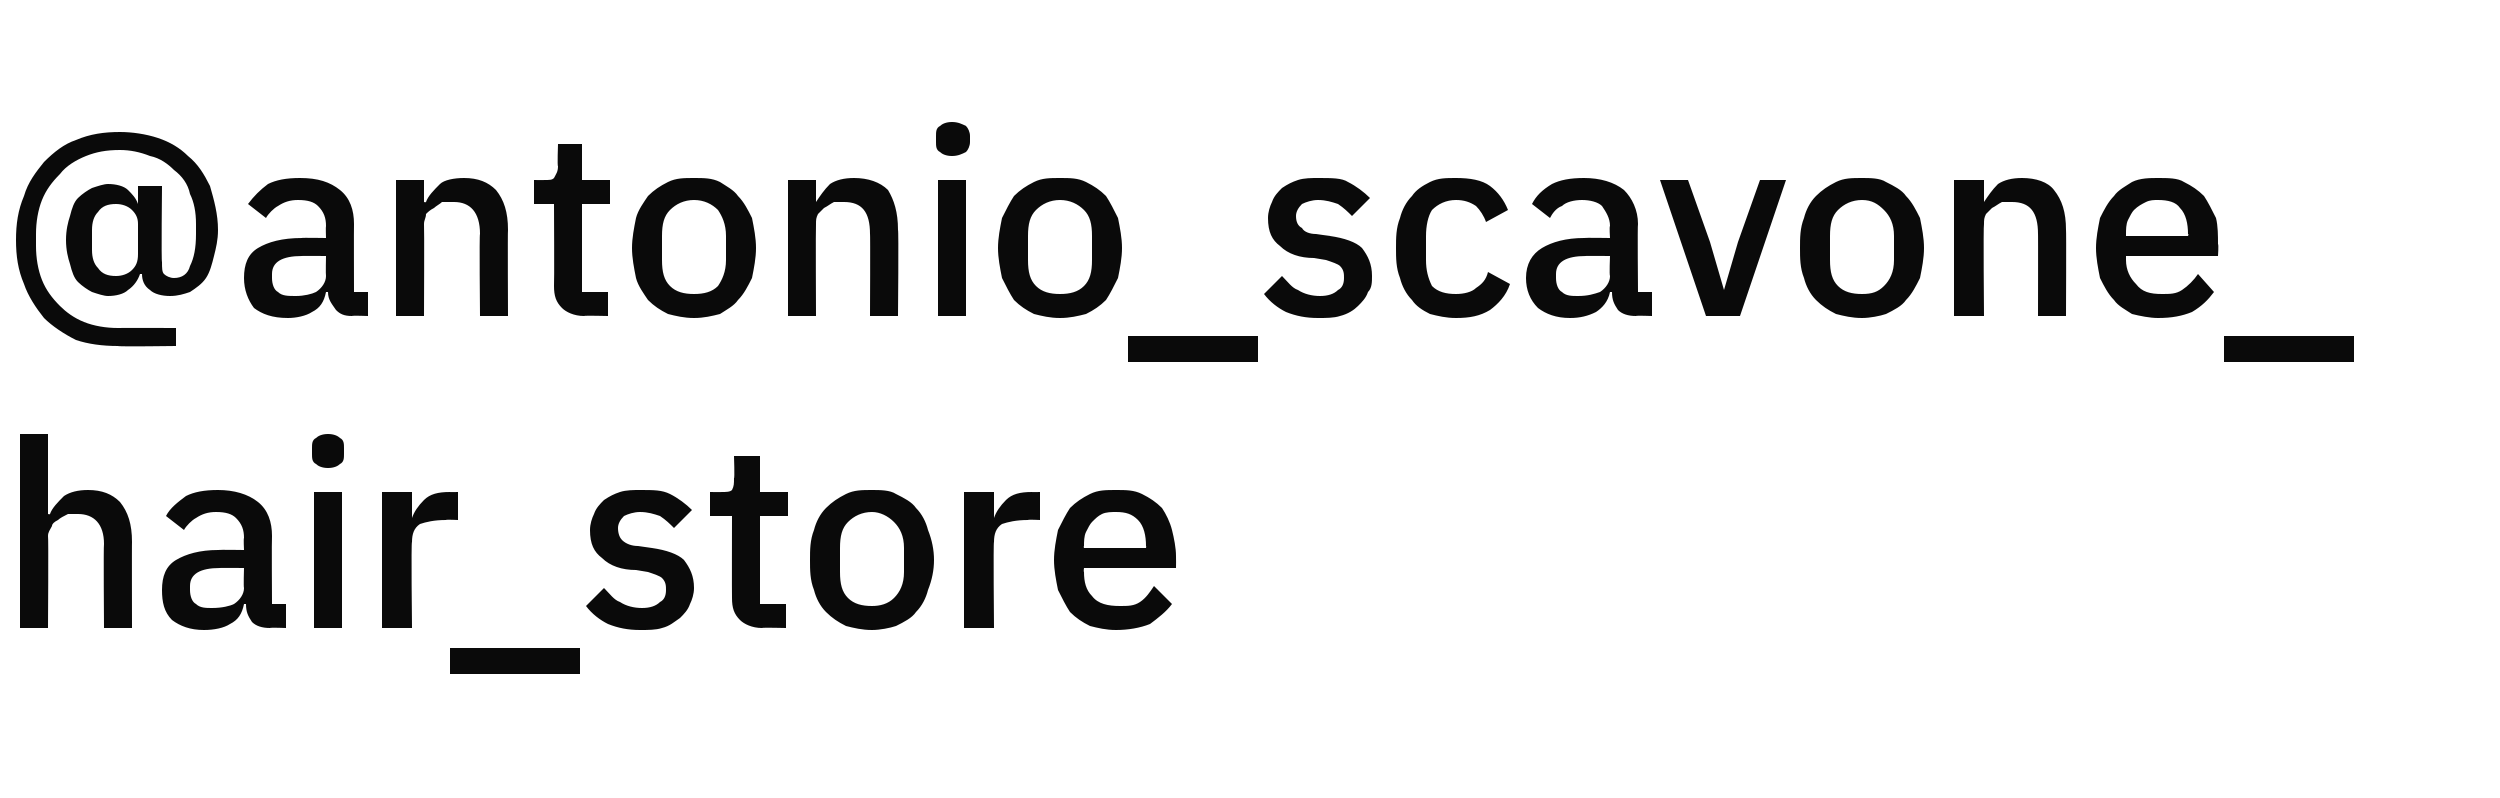
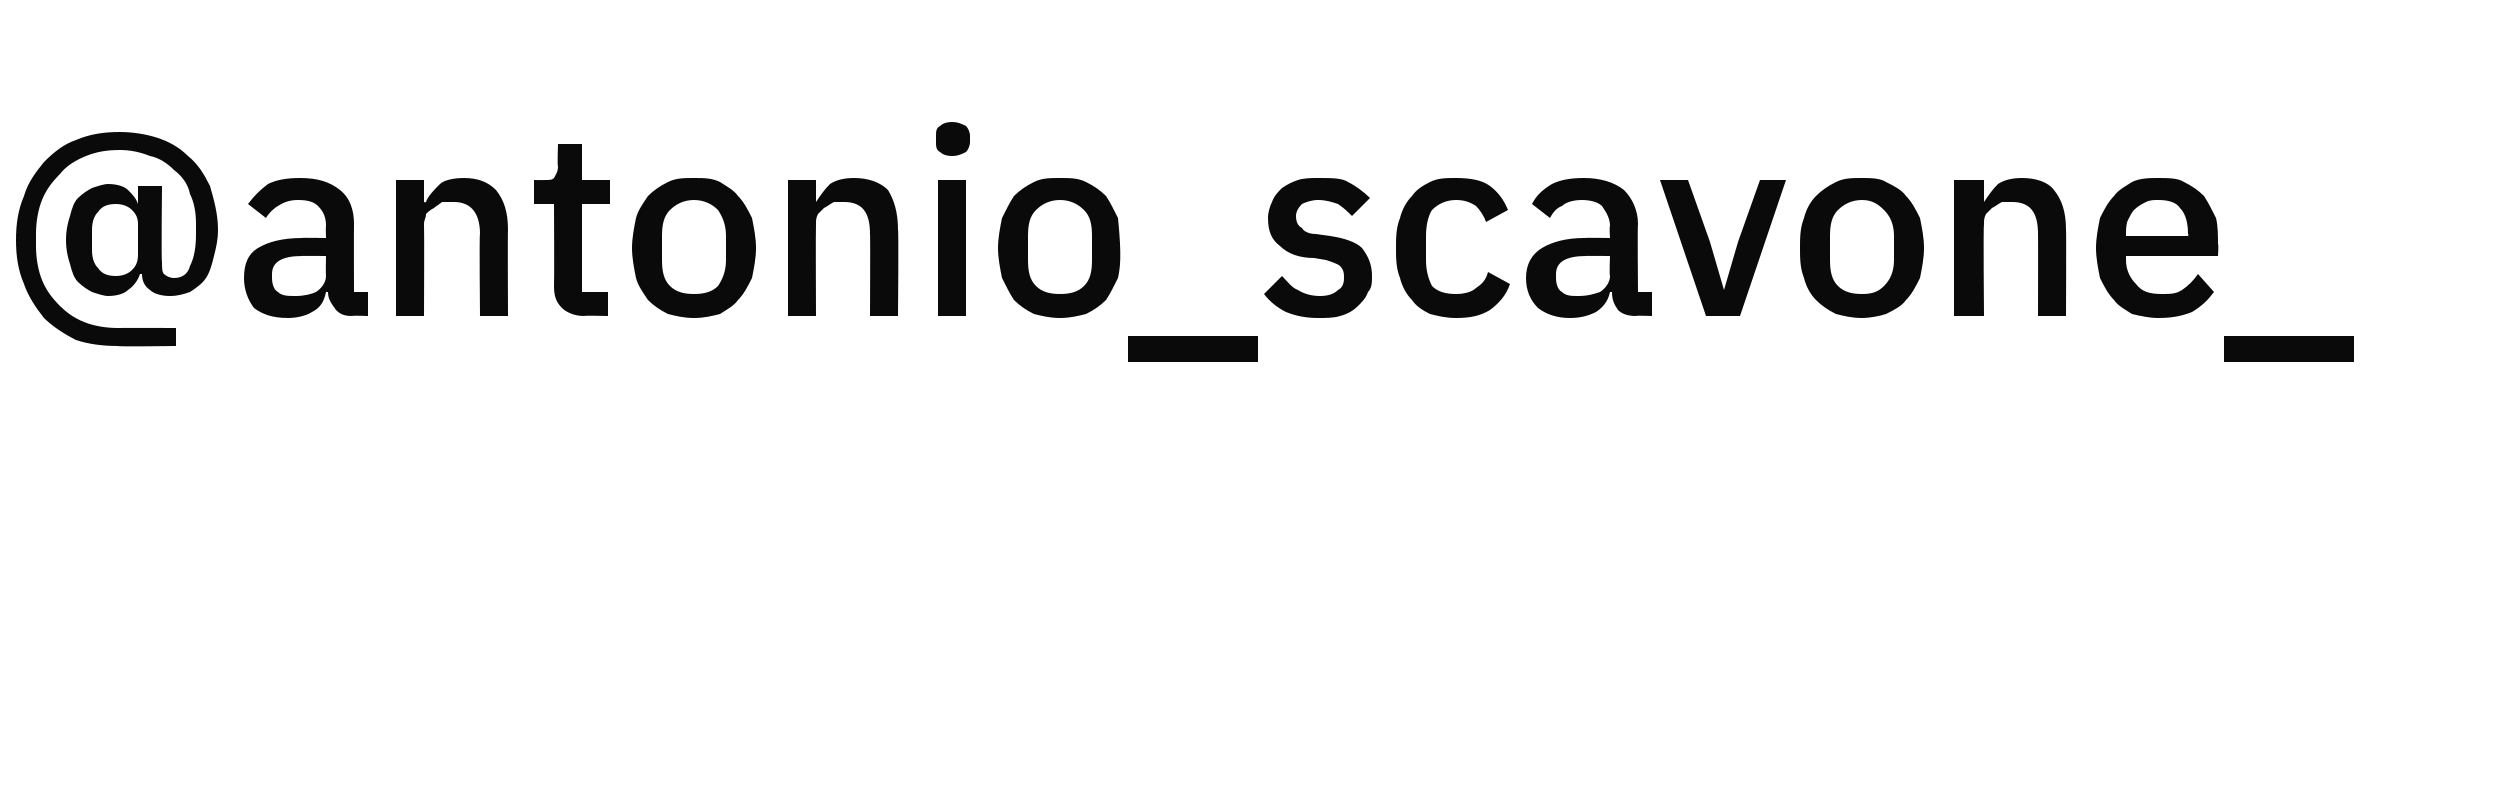
<svg xmlns="http://www.w3.org/2000/svg" version="1.1" width="125px" height="39.9px" viewBox="0 -1 125 39.9" style="top:-1px">
  <desc>@antonio_scavone_hair_store</desc>
  <defs />
  <g id="Polygon331530">
-     <path d="M 1 20.7 L 2.4 20.7 L 2.4 24.7 C 2.4 24.7 2.5 24.73 2.5 24.7 C 2.6 24.4 2.9 24.1 3.2 23.8 C 3.5 23.6 3.9 23.5 4.4 23.5 C 5.1 23.5 5.6 23.7 6 24.1 C 6.4 24.6 6.6 25.2 6.6 26.1 C 6.59 26.08 6.6 30.4 6.6 30.4 L 5.2 30.4 C 5.2 30.4 5.17 26.25 5.2 26.2 C 5.2 25.2 4.7 24.7 3.9 24.7 C 3.7 24.7 3.5 24.7 3.4 24.7 C 3.2 24.8 3 24.9 2.9 25 C 2.7 25.1 2.6 25.2 2.6 25.3 C 2.5 25.5 2.4 25.6 2.4 25.8 C 2.43 25.83 2.4 30.4 2.4 30.4 L 1 30.4 L 1 20.7 Z M 13.5 30.4 C 13.1 30.4 12.8 30.3 12.6 30.1 C 12.4 29.8 12.3 29.6 12.3 29.2 C 12.3 29.2 12.2 29.2 12.2 29.2 C 12.1 29.7 11.9 30 11.5 30.2 C 11.2 30.4 10.7 30.5 10.2 30.5 C 9.5 30.5 9 30.3 8.6 30 C 8.2 29.6 8.1 29.1 8.1 28.5 C 8.1 27.8 8.3 27.3 8.8 27 C 9.3 26.7 10 26.5 10.9 26.5 C 10.95 26.48 12.2 26.5 12.2 26.5 C 12.2 26.5 12.17 25.91 12.2 25.9 C 12.2 25.5 12.1 25.2 11.8 24.9 C 11.6 24.7 11.3 24.6 10.8 24.6 C 10.4 24.6 10.1 24.7 9.8 24.9 C 9.6 25 9.3 25.3 9.2 25.5 C 9.2 25.5 8.3 24.8 8.3 24.8 C 8.5 24.4 8.9 24.1 9.3 23.8 C 9.7 23.6 10.2 23.5 10.9 23.5 C 11.7 23.5 12.4 23.7 12.9 24.1 C 13.4 24.5 13.6 25.1 13.6 25.8 C 13.58 25.82 13.6 29.2 13.6 29.2 L 14.3 29.2 L 14.3 30.4 C 14.3 30.4 13.51 30.37 13.5 30.4 Z M 10.6 29.4 C 11.1 29.4 11.5 29.3 11.7 29.2 C 12 29 12.2 28.7 12.2 28.4 C 12.17 28.37 12.2 27.4 12.2 27.4 C 12.2 27.4 10.97 27.39 11 27.4 C 10 27.4 9.5 27.7 9.5 28.3 C 9.5 28.3 9.5 28.5 9.5 28.5 C 9.5 28.8 9.6 29.1 9.8 29.2 C 10 29.4 10.3 29.4 10.6 29.4 Z M 16.4 22.4 C 16.1 22.4 15.9 22.3 15.8 22.2 C 15.6 22.1 15.6 21.9 15.6 21.7 C 15.6 21.7 15.6 21.4 15.6 21.4 C 15.6 21.2 15.6 21 15.8 20.9 C 15.9 20.8 16.1 20.7 16.4 20.7 C 16.7 20.7 16.9 20.8 17 20.9 C 17.2 21 17.2 21.2 17.2 21.4 C 17.2 21.4 17.2 21.7 17.2 21.7 C 17.2 21.9 17.2 22.1 17 22.2 C 16.9 22.3 16.7 22.4 16.4 22.4 Z M 15.7 23.6 L 17.1 23.6 L 17.1 30.4 L 15.7 30.4 L 15.7 23.6 Z M 19.1 30.4 L 19.1 23.6 L 20.6 23.6 L 20.6 24.9 C 20.6 24.9 20.62 24.91 20.6 24.9 C 20.7 24.6 20.9 24.3 21.2 24 C 21.5 23.7 21.9 23.6 22.5 23.6 C 22.48 23.61 22.9 23.6 22.9 23.6 L 22.9 25 C 22.9 25 22.29 24.97 22.3 25 C 21.7 25 21.3 25.1 21 25.2 C 20.7 25.4 20.6 25.7 20.6 26.1 C 20.55 26.05 20.6 30.4 20.6 30.4 L 19.1 30.4 Z M 22.5 32.7 L 22.5 31.4 L 29 31.4 L 29 32.7 L 22.5 32.7 Z M 32 30.5 C 31.4 30.5 30.9 30.4 30.4 30.2 C 30 30 29.6 29.7 29.3 29.3 C 29.3 29.3 30.2 28.4 30.2 28.4 C 30.5 28.7 30.7 29 31 29.1 C 31.3 29.3 31.7 29.4 32.1 29.4 C 32.5 29.4 32.8 29.3 33 29.1 C 33.2 29 33.3 28.8 33.3 28.5 C 33.3 28.3 33.3 28.1 33.1 27.9 C 33 27.8 32.7 27.7 32.4 27.6 C 32.4 27.6 31.8 27.5 31.8 27.5 C 31.1 27.5 30.5 27.3 30.1 26.9 C 29.7 26.6 29.5 26.2 29.5 25.5 C 29.5 25.2 29.6 24.9 29.7 24.7 C 29.8 24.4 30 24.2 30.2 24 C 30.5 23.8 30.7 23.7 31 23.6 C 31.3 23.5 31.7 23.5 32 23.5 C 32.7 23.5 33.1 23.5 33.5 23.7 C 33.9 23.9 34.3 24.2 34.6 24.5 C 34.6 24.5 33.7 25.4 33.7 25.4 C 33.5 25.2 33.3 25 33 24.8 C 32.7 24.7 32.4 24.6 32 24.6 C 31.7 24.6 31.4 24.7 31.2 24.8 C 31 25 30.9 25.2 30.9 25.4 C 30.9 25.7 31 25.9 31.1 26 C 31.3 26.2 31.6 26.3 31.9 26.3 C 31.9 26.3 32.6 26.4 32.6 26.4 C 33.3 26.5 33.9 26.7 34.2 27 C 34.5 27.4 34.7 27.8 34.7 28.4 C 34.7 28.7 34.6 29 34.5 29.2 C 34.4 29.5 34.2 29.7 34 29.9 C 33.7 30.1 33.5 30.3 33.1 30.4 C 32.8 30.5 32.4 30.5 32 30.5 Z M 38.1 30.4 C 37.6 30.4 37.2 30.2 37 30 C 36.7 29.7 36.6 29.4 36.6 28.9 C 36.59 28.9 36.6 24.8 36.6 24.8 L 35.5 24.8 L 35.5 23.6 C 35.5 23.6 36.11 23.61 36.1 23.6 C 36.3 23.6 36.5 23.6 36.6 23.5 C 36.7 23.3 36.7 23.2 36.7 22.9 C 36.74 22.95 36.7 21.8 36.7 21.8 L 38 21.8 L 38 23.6 L 39.4 23.6 L 39.4 24.8 L 38 24.8 L 38 29.2 L 39.3 29.2 L 39.3 30.4 C 39.3 30.4 38.09 30.37 38.1 30.4 Z M 43.6 30.5 C 43.1 30.5 42.7 30.4 42.3 30.3 C 41.9 30.1 41.6 29.9 41.3 29.6 C 41 29.3 40.8 28.9 40.7 28.5 C 40.5 28 40.5 27.5 40.5 27 C 40.5 26.5 40.5 26 40.7 25.5 C 40.8 25.1 41 24.7 41.3 24.4 C 41.6 24.1 41.9 23.9 42.3 23.7 C 42.7 23.5 43.1 23.5 43.6 23.5 C 44 23.5 44.5 23.5 44.8 23.7 C 45.2 23.9 45.6 24.1 45.8 24.4 C 46.1 24.7 46.3 25.1 46.4 25.5 C 46.6 26 46.7 26.5 46.7 27 C 46.7 27.5 46.6 28 46.4 28.5 C 46.3 28.9 46.1 29.3 45.8 29.6 C 45.6 29.9 45.2 30.1 44.8 30.3 C 44.5 30.4 44 30.5 43.6 30.5 Z M 43.6 29.3 C 44 29.3 44.4 29.2 44.7 28.9 C 45 28.6 45.2 28.2 45.2 27.6 C 45.2 27.6 45.2 26.4 45.2 26.4 C 45.2 25.8 45 25.4 44.7 25.1 C 44.4 24.8 44 24.6 43.6 24.6 C 43.1 24.6 42.7 24.8 42.4 25.1 C 42.1 25.4 42 25.8 42 26.4 C 42 26.4 42 27.6 42 27.6 C 42 28.2 42.1 28.6 42.4 28.9 C 42.7 29.2 43.1 29.3 43.6 29.3 Z M 48.2 30.4 L 48.2 23.6 L 49.7 23.6 L 49.7 24.9 C 49.7 24.9 49.72 24.91 49.7 24.9 C 49.8 24.6 50 24.3 50.3 24 C 50.6 23.7 51 23.6 51.6 23.6 C 51.58 23.61 52 23.6 52 23.6 L 52 25 C 52 25 51.4 24.97 51.4 25 C 50.8 25 50.4 25.1 50.1 25.2 C 49.8 25.4 49.7 25.7 49.7 26.1 C 49.66 26.05 49.7 30.4 49.7 30.4 L 48.2 30.4 Z M 55.8 30.5 C 55.3 30.5 54.9 30.4 54.5 30.3 C 54.1 30.1 53.8 29.9 53.5 29.6 C 53.3 29.3 53.1 28.9 52.9 28.5 C 52.8 28 52.7 27.5 52.7 27 C 52.7 26.5 52.8 26 52.9 25.5 C 53.1 25.1 53.3 24.7 53.5 24.4 C 53.8 24.1 54.1 23.9 54.5 23.7 C 54.9 23.5 55.3 23.5 55.8 23.5 C 56.3 23.5 56.7 23.5 57.1 23.7 C 57.5 23.9 57.8 24.1 58.1 24.4 C 58.3 24.7 58.5 25.1 58.6 25.5 C 58.7 25.9 58.8 26.4 58.8 26.8 C 58.81 26.82 58.8 27.4 58.8 27.4 L 54.2 27.4 C 54.2 27.4 54.17 27.57 54.2 27.6 C 54.2 28.1 54.3 28.5 54.6 28.8 C 54.9 29.2 55.4 29.3 56 29.3 C 56.4 29.3 56.7 29.3 57 29.1 C 57.3 28.9 57.5 28.6 57.7 28.3 C 57.7 28.3 58.6 29.2 58.6 29.2 C 58.3 29.6 57.9 29.9 57.5 30.2 C 57 30.4 56.4 30.5 55.8 30.5 Z M 55.8 24.6 C 55.6 24.6 55.3 24.6 55.1 24.7 C 54.9 24.8 54.8 24.9 54.6 25.1 C 54.5 25.2 54.4 25.4 54.3 25.6 C 54.2 25.8 54.2 26.1 54.2 26.3 C 54.17 26.33 54.2 26.4 54.2 26.4 L 57.3 26.4 C 57.3 26.4 57.32 26.29 57.3 26.3 C 57.3 25.8 57.2 25.3 56.9 25 C 56.6 24.7 56.3 24.6 55.8 24.6 Z " stroke="none" fill="#0a0a0a" />
-   </g>
+     </g>
  <g id="Polygon331529">
-     <path d="M 8.8 16.3 C 8.8 16.3 5.89 16.34 5.9 16.3 C 5.1 16.3 4.4 16.2 3.8 16 C 3.2 15.7 2.6 15.3 2.2 14.9 C 1.8 14.4 1.4 13.8 1.2 13.2 C 0.9 12.5 0.8 11.8 0.8 11 C 0.8 10.2 0.9 9.5 1.2 8.8 C 1.4 8.1 1.8 7.6 2.2 7.1 C 2.7 6.6 3.2 6.2 3.8 6 C 4.5 5.7 5.2 5.6 6 5.6 C 6.6 5.6 7.3 5.7 7.9 5.9 C 8.5 6.1 9 6.4 9.4 6.8 C 9.9 7.2 10.2 7.7 10.5 8.3 C 10.7 9 10.9 9.7 10.9 10.5 C 10.9 11 10.8 11.4 10.7 11.8 C 10.6 12.2 10.5 12.6 10.3 12.9 C 10.1 13.2 9.8 13.4 9.5 13.6 C 9.2 13.7 8.9 13.8 8.5 13.8 C 8.1 13.8 7.7 13.7 7.5 13.5 C 7.2 13.3 7.1 13 7.1 12.7 C 7.1 12.7 7 12.7 7 12.7 C 6.9 13 6.7 13.3 6.4 13.5 C 6.2 13.7 5.8 13.8 5.4 13.8 C 5.2 13.8 4.9 13.7 4.6 13.6 C 4.4 13.5 4.1 13.3 3.9 13.1 C 3.7 12.9 3.6 12.6 3.5 12.2 C 3.4 11.9 3.3 11.5 3.3 11 C 3.3 10.5 3.4 10.1 3.5 9.8 C 3.6 9.4 3.7 9.1 3.9 8.9 C 4.1 8.7 4.4 8.5 4.6 8.4 C 4.9 8.3 5.2 8.2 5.4 8.2 C 5.8 8.2 6.2 8.3 6.4 8.5 C 6.6 8.7 6.8 8.9 6.9 9.2 C 6.86 9.22 6.9 9.2 6.9 9.2 L 6.9 8.3 L 8.1 8.3 C 8.1 8.3 8.06 12.1 8.1 12.1 C 8.1 12.4 8.1 12.6 8.2 12.7 C 8.3 12.8 8.5 12.9 8.7 12.9 C 9.1 12.9 9.4 12.7 9.5 12.3 C 9.7 11.9 9.8 11.4 9.8 10.7 C 9.8 10.7 9.8 10.2 9.8 10.2 C 9.8 9.6 9.7 9.1 9.5 8.7 C 9.4 8.2 9.1 7.8 8.7 7.5 C 8.4 7.2 8 6.9 7.5 6.8 C 7 6.6 6.5 6.5 6 6.5 C 5.3 6.5 4.8 6.6 4.3 6.8 C 3.8 7 3.3 7.3 3 7.7 C 2.6 8.1 2.3 8.5 2.1 9 C 1.9 9.5 1.8 10.1 1.8 10.7 C 1.8 10.7 1.8 11.3 1.8 11.3 C 1.8 11.9 1.9 12.5 2.1 13 C 2.3 13.5 2.6 13.9 3 14.3 C 3.3 14.6 3.7 14.9 4.2 15.1 C 4.7 15.3 5.3 15.4 5.9 15.4 C 5.9 15.39 8.8 15.4 8.8 15.4 L 8.8 16.3 Z M 5.8 12.8 C 6.1 12.8 6.4 12.7 6.6 12.5 C 6.8 12.3 6.9 12.1 6.9 11.7 C 6.9 11.7 6.9 10.2 6.9 10.2 C 6.9 9.9 6.8 9.7 6.6 9.5 C 6.4 9.3 6.1 9.2 5.8 9.2 C 5.4 9.2 5.1 9.3 4.9 9.6 C 4.7 9.8 4.6 10.1 4.6 10.5 C 4.6 10.5 4.6 11.5 4.6 11.5 C 4.6 11.9 4.7 12.2 4.9 12.4 C 5.1 12.7 5.4 12.8 5.8 12.8 Z M 17.6 14.8 C 17.2 14.8 17 14.7 16.8 14.5 C 16.6 14.2 16.4 14 16.4 13.6 C 16.4 13.6 16.3 13.6 16.3 13.6 C 16.2 14.1 16 14.4 15.6 14.6 C 15.3 14.8 14.8 14.9 14.4 14.9 C 13.6 14.9 13.1 14.7 12.7 14.4 C 12.4 14 12.2 13.5 12.2 12.9 C 12.2 12.2 12.4 11.7 12.9 11.4 C 13.4 11.1 14.1 10.9 15.1 10.9 C 15.05 10.88 16.3 10.9 16.3 10.9 C 16.3 10.9 16.28 10.31 16.3 10.3 C 16.3 9.9 16.2 9.6 15.9 9.3 C 15.7 9.1 15.4 9 14.9 9 C 14.5 9 14.2 9.1 13.9 9.3 C 13.7 9.4 13.4 9.7 13.3 9.9 C 13.3 9.9 12.4 9.2 12.4 9.2 C 12.7 8.8 13 8.5 13.4 8.2 C 13.8 8 14.3 7.9 15 7.9 C 15.9 7.9 16.5 8.1 17 8.5 C 17.5 8.9 17.7 9.5 17.7 10.2 C 17.69 10.22 17.7 13.6 17.7 13.6 L 18.4 13.6 L 18.4 14.8 C 18.4 14.8 17.61 14.77 17.6 14.8 Z M 14.8 13.8 C 15.2 13.8 15.6 13.7 15.8 13.6 C 16.1 13.4 16.3 13.1 16.3 12.8 C 16.28 12.77 16.3 11.8 16.3 11.8 C 16.3 11.8 15.08 11.79 15.1 11.8 C 14.1 11.8 13.6 12.1 13.6 12.7 C 13.6 12.7 13.6 12.9 13.6 12.9 C 13.6 13.2 13.7 13.5 13.9 13.6 C 14.1 13.8 14.4 13.8 14.8 13.8 Z M 19.8 14.8 L 19.8 8 L 21.2 8 L 21.2 9.1 C 21.2 9.1 21.28 9.13 21.3 9.1 C 21.4 8.8 21.7 8.5 22 8.2 C 22.2 8 22.7 7.9 23.2 7.9 C 23.9 7.9 24.4 8.1 24.8 8.5 C 25.2 9 25.4 9.6 25.4 10.5 C 25.38 10.48 25.4 14.8 25.4 14.8 L 24 14.8 C 24 14.8 23.96 10.66 24 10.7 C 24 9.6 23.5 9.1 22.7 9.1 C 22.5 9.1 22.3 9.1 22.1 9.1 C 22 9.2 21.8 9.3 21.7 9.4 C 21.5 9.5 21.4 9.6 21.3 9.7 C 21.3 9.9 21.2 10 21.2 10.2 C 21.22 10.25 21.2 14.8 21.2 14.8 L 19.8 14.8 Z M 29.2 14.8 C 28.7 14.8 28.3 14.6 28.1 14.4 C 27.8 14.1 27.7 13.8 27.7 13.3 C 27.72 13.3 27.7 9.2 27.7 9.2 L 26.7 9.2 L 26.7 8 C 26.7 8 27.23 8.01 27.2 8 C 27.5 8 27.6 8 27.7 7.9 C 27.8 7.7 27.9 7.6 27.9 7.3 C 27.86 7.35 27.9 6.2 27.9 6.2 L 29.1 6.2 L 29.1 8 L 30.5 8 L 30.5 9.2 L 29.1 9.2 L 29.1 13.6 L 30.4 13.6 L 30.4 14.8 C 30.4 14.8 29.21 14.77 29.2 14.8 Z M 34.7 14.9 C 34.2 14.9 33.8 14.8 33.4 14.7 C 33 14.5 32.7 14.3 32.4 14 C 32.2 13.7 31.9 13.3 31.8 12.9 C 31.7 12.4 31.6 11.9 31.6 11.4 C 31.6 10.9 31.7 10.4 31.8 9.9 C 31.9 9.5 32.2 9.1 32.4 8.8 C 32.7 8.5 33 8.3 33.4 8.1 C 33.8 7.9 34.2 7.9 34.7 7.9 C 35.2 7.9 35.6 7.9 36 8.1 C 36.3 8.3 36.7 8.5 36.9 8.8 C 37.2 9.1 37.4 9.5 37.6 9.9 C 37.7 10.4 37.8 10.9 37.8 11.4 C 37.8 11.9 37.7 12.4 37.6 12.9 C 37.4 13.3 37.2 13.7 36.9 14 C 36.7 14.3 36.3 14.5 36 14.7 C 35.6 14.8 35.2 14.9 34.7 14.9 Z M 34.7 13.7 C 35.2 13.7 35.6 13.6 35.9 13.3 C 36.1 13 36.3 12.6 36.3 12 C 36.3 12 36.3 10.8 36.3 10.8 C 36.3 10.2 36.1 9.8 35.9 9.5 C 35.6 9.2 35.2 9 34.7 9 C 34.2 9 33.8 9.2 33.5 9.5 C 33.2 9.8 33.1 10.2 33.1 10.8 C 33.1 10.8 33.1 12 33.1 12 C 33.1 12.6 33.2 13 33.5 13.3 C 33.8 13.6 34.2 13.7 34.7 13.7 Z M 39.4 14.8 L 39.4 8 L 40.8 8 L 40.8 9.1 C 40.8 9.1 40.85 9.13 40.8 9.1 C 41 8.8 41.2 8.5 41.5 8.2 C 41.8 8 42.2 7.9 42.7 7.9 C 43.4 7.9 44 8.1 44.4 8.5 C 44.7 9 44.9 9.6 44.9 10.5 C 44.94 10.48 44.9 14.8 44.9 14.8 L 43.5 14.8 C 43.5 14.8 43.52 10.66 43.5 10.7 C 43.5 9.6 43.1 9.1 42.2 9.1 C 42.1 9.1 41.9 9.1 41.7 9.1 C 41.5 9.2 41.4 9.3 41.2 9.4 C 41.1 9.5 41 9.6 40.9 9.7 C 40.8 9.9 40.8 10 40.8 10.2 C 40.78 10.25 40.8 14.8 40.8 14.8 L 39.4 14.8 Z M 47.6 6.8 C 47.3 6.8 47.1 6.7 47 6.6 C 46.8 6.5 46.8 6.3 46.8 6.1 C 46.8 6.1 46.8 5.8 46.8 5.8 C 46.8 5.6 46.8 5.4 47 5.3 C 47.1 5.2 47.3 5.1 47.6 5.1 C 47.9 5.1 48.1 5.2 48.3 5.3 C 48.4 5.4 48.5 5.6 48.5 5.8 C 48.5 5.8 48.5 6.1 48.5 6.1 C 48.5 6.3 48.4 6.5 48.3 6.6 C 48.1 6.7 47.9 6.8 47.6 6.8 Z M 46.9 8 L 48.3 8 L 48.3 14.8 L 46.9 14.8 L 46.9 8 Z M 53 14.9 C 52.5 14.9 52.1 14.8 51.7 14.7 C 51.3 14.5 51 14.3 50.7 14 C 50.5 13.7 50.3 13.3 50.1 12.9 C 50 12.4 49.9 11.9 49.9 11.4 C 49.9 10.9 50 10.4 50.1 9.9 C 50.3 9.5 50.5 9.1 50.7 8.8 C 51 8.5 51.3 8.3 51.7 8.1 C 52.1 7.9 52.5 7.9 53 7.9 C 53.5 7.9 53.9 7.9 54.3 8.1 C 54.7 8.3 55 8.5 55.3 8.8 C 55.5 9.1 55.7 9.5 55.9 9.9 C 56 10.4 56.1 10.9 56.1 11.4 C 56.1 11.9 56 12.4 55.9 12.9 C 55.7 13.3 55.5 13.7 55.3 14 C 55 14.3 54.7 14.5 54.3 14.7 C 53.9 14.8 53.5 14.9 53 14.9 Z M 53 13.7 C 53.5 13.7 53.9 13.6 54.2 13.3 C 54.5 13 54.6 12.6 54.6 12 C 54.6 12 54.6 10.8 54.6 10.8 C 54.6 10.2 54.5 9.8 54.2 9.5 C 53.9 9.2 53.5 9 53 9 C 52.5 9 52.1 9.2 51.8 9.5 C 51.5 9.8 51.4 10.2 51.4 10.8 C 51.4 10.8 51.4 12 51.4 12 C 51.4 12.6 51.5 13 51.8 13.3 C 52.1 13.6 52.5 13.7 53 13.7 Z M 56.4 17.1 L 56.4 15.8 L 62.9 15.8 L 62.9 17.1 L 56.4 17.1 Z M 65.9 14.9 C 65.3 14.9 64.8 14.8 64.3 14.6 C 63.9 14.4 63.5 14.1 63.2 13.7 C 63.2 13.7 64.1 12.8 64.1 12.8 C 64.4 13.1 64.6 13.4 64.9 13.5 C 65.2 13.7 65.6 13.8 66 13.8 C 66.4 13.8 66.7 13.7 66.9 13.5 C 67.1 13.4 67.2 13.2 67.2 12.9 C 67.2 12.7 67.2 12.5 67 12.3 C 66.9 12.2 66.6 12.1 66.3 12 C 66.3 12 65.7 11.9 65.7 11.9 C 65 11.9 64.4 11.7 64 11.3 C 63.6 11 63.4 10.6 63.4 9.9 C 63.4 9.6 63.5 9.3 63.6 9.1 C 63.7 8.8 63.9 8.6 64.1 8.4 C 64.4 8.2 64.6 8.1 64.9 8 C 65.2 7.9 65.6 7.9 65.9 7.9 C 66.6 7.9 67.1 7.9 67.4 8.1 C 67.8 8.3 68.2 8.6 68.5 8.9 C 68.5 8.9 67.6 9.8 67.6 9.8 C 67.4 9.6 67.2 9.4 66.9 9.2 C 66.6 9.1 66.3 9 65.9 9 C 65.6 9 65.3 9.1 65.1 9.2 C 64.9 9.4 64.8 9.6 64.8 9.8 C 64.8 10.1 64.9 10.3 65.1 10.4 C 65.2 10.6 65.5 10.7 65.8 10.7 C 65.8 10.7 66.5 10.8 66.5 10.8 C 67.2 10.9 67.8 11.1 68.1 11.4 C 68.4 11.8 68.6 12.2 68.6 12.8 C 68.6 13.1 68.6 13.4 68.4 13.6 C 68.3 13.9 68.1 14.1 67.9 14.3 C 67.7 14.5 67.4 14.7 67 14.8 C 66.7 14.9 66.3 14.9 65.9 14.9 Z M 72.8 14.9 C 72.3 14.9 71.9 14.8 71.5 14.7 C 71.1 14.5 70.8 14.3 70.6 14 C 70.3 13.7 70.1 13.3 70 12.9 C 69.8 12.4 69.8 11.9 69.8 11.4 C 69.8 10.9 69.8 10.4 70 9.9 C 70.1 9.5 70.3 9.1 70.6 8.8 C 70.8 8.5 71.1 8.3 71.5 8.1 C 71.9 7.9 72.3 7.9 72.8 7.9 C 73.5 7.9 74.1 8 74.5 8.3 C 74.9 8.6 75.2 9 75.4 9.5 C 75.4 9.5 74.3 10.1 74.3 10.1 C 74.2 9.8 74 9.5 73.8 9.3 C 73.5 9.1 73.2 9 72.8 9 C 72.3 9 71.9 9.2 71.6 9.5 C 71.4 9.8 71.3 10.3 71.3 10.8 C 71.3 10.8 71.3 12 71.3 12 C 71.3 12.5 71.4 12.9 71.6 13.3 C 71.9 13.6 72.3 13.7 72.8 13.7 C 73.2 13.7 73.6 13.6 73.8 13.4 C 74.1 13.2 74.3 13 74.4 12.6 C 74.4 12.6 75.5 13.2 75.5 13.2 C 75.3 13.8 74.9 14.2 74.5 14.5 C 74 14.8 73.5 14.9 72.8 14.9 Z M 81.8 14.8 C 81.4 14.8 81.1 14.7 80.9 14.5 C 80.7 14.2 80.6 14 80.6 13.6 C 80.6 13.6 80.5 13.6 80.5 13.6 C 80.4 14.1 80.1 14.4 79.8 14.6 C 79.4 14.8 79 14.9 78.5 14.9 C 77.8 14.9 77.3 14.7 76.9 14.4 C 76.5 14 76.3 13.5 76.3 12.9 C 76.3 12.2 76.6 11.7 77.1 11.4 C 77.6 11.1 78.3 10.9 79.2 10.9 C 79.23 10.88 80.5 10.9 80.5 10.9 C 80.5 10.9 80.46 10.31 80.5 10.3 C 80.5 9.9 80.3 9.6 80.1 9.3 C 79.9 9.1 79.5 9 79.1 9 C 78.7 9 78.3 9.1 78.1 9.3 C 77.8 9.4 77.6 9.7 77.5 9.9 C 77.5 9.9 76.6 9.2 76.6 9.2 C 76.8 8.8 77.1 8.5 77.6 8.2 C 78 8 78.5 7.9 79.2 7.9 C 80 7.9 80.7 8.1 81.2 8.5 C 81.6 8.9 81.9 9.5 81.9 10.2 C 81.87 10.22 81.9 13.6 81.9 13.6 L 82.6 13.6 L 82.6 14.8 C 82.6 14.8 81.8 14.77 81.8 14.8 Z M 78.9 13.8 C 79.4 13.8 79.7 13.7 80 13.6 C 80.3 13.4 80.5 13.1 80.5 12.8 C 80.46 12.77 80.5 11.8 80.5 11.8 C 80.5 11.8 79.26 11.79 79.3 11.8 C 78.3 11.8 77.8 12.1 77.8 12.7 C 77.8 12.7 77.8 12.9 77.8 12.9 C 77.8 13.2 77.9 13.5 78.1 13.6 C 78.3 13.8 78.6 13.8 78.9 13.8 Z M 85.3 14.8 L 83 8 L 84.4 8 L 85.5 11.1 L 86.2 13.5 L 86.2 13.5 L 86.9 11.1 L 88 8 L 89.3 8 L 87 14.8 L 85.3 14.8 Z M 93.1 14.9 C 92.6 14.9 92.2 14.8 91.8 14.7 C 91.4 14.5 91.1 14.3 90.8 14 C 90.5 13.7 90.3 13.3 90.2 12.9 C 90 12.4 90 11.9 90 11.4 C 90 10.9 90 10.4 90.2 9.9 C 90.3 9.5 90.5 9.1 90.8 8.8 C 91.1 8.5 91.4 8.3 91.8 8.1 C 92.2 7.9 92.6 7.9 93.1 7.9 C 93.5 7.9 94 7.9 94.3 8.1 C 94.7 8.3 95.1 8.5 95.3 8.8 C 95.6 9.1 95.8 9.5 96 9.9 C 96.1 10.4 96.2 10.9 96.2 11.4 C 96.2 11.9 96.1 12.4 96 12.9 C 95.8 13.3 95.6 13.7 95.3 14 C 95.1 14.3 94.7 14.5 94.3 14.7 C 94 14.8 93.5 14.9 93.1 14.9 Z M 93.1 13.7 C 93.6 13.7 93.9 13.6 94.2 13.3 C 94.5 13 94.7 12.6 94.7 12 C 94.7 12 94.7 10.8 94.7 10.8 C 94.7 10.2 94.5 9.8 94.2 9.5 C 93.9 9.2 93.6 9 93.1 9 C 92.6 9 92.2 9.2 91.9 9.5 C 91.6 9.8 91.5 10.2 91.5 10.8 C 91.5 10.8 91.5 12 91.5 12 C 91.5 12.6 91.6 13 91.9 13.3 C 92.2 13.6 92.6 13.7 93.1 13.7 Z M 97.7 14.8 L 97.7 8 L 99.2 8 L 99.2 9.1 C 99.2 9.1 99.23 9.13 99.2 9.1 C 99.4 8.8 99.6 8.5 99.9 8.2 C 100.2 8 100.6 7.9 101.1 7.9 C 101.8 7.9 102.4 8.1 102.7 8.5 C 103.1 9 103.3 9.6 103.3 10.5 C 103.32 10.48 103.3 14.8 103.3 14.8 L 101.9 14.8 C 101.9 14.8 101.91 10.66 101.9 10.7 C 101.9 9.6 101.5 9.1 100.6 9.1 C 100.5 9.1 100.3 9.1 100.1 9.1 C 99.9 9.2 99.8 9.3 99.6 9.4 C 99.5 9.5 99.4 9.6 99.3 9.7 C 99.2 9.9 99.2 10 99.2 10.2 C 99.16 10.25 99.2 14.8 99.2 14.8 L 97.7 14.8 Z M 107.9 14.9 C 107.5 14.9 107 14.8 106.6 14.7 C 106.3 14.5 105.9 14.3 105.7 14 C 105.4 13.7 105.2 13.3 105 12.9 C 104.9 12.4 104.8 11.9 104.8 11.4 C 104.8 10.9 104.9 10.4 105 9.9 C 105.2 9.5 105.4 9.1 105.7 8.8 C 105.9 8.5 106.3 8.3 106.6 8.1 C 107 7.9 107.5 7.9 107.9 7.9 C 108.4 7.9 108.9 7.9 109.2 8.1 C 109.6 8.3 109.9 8.5 110.2 8.8 C 110.4 9.1 110.6 9.5 110.8 9.9 C 110.9 10.3 110.9 10.8 110.9 11.2 C 110.94 11.22 110.9 11.8 110.9 11.8 L 106.3 11.8 C 106.3 11.8 106.3 11.97 106.3 12 C 106.3 12.5 106.5 12.9 106.8 13.2 C 107.1 13.6 107.5 13.7 108.1 13.7 C 108.5 13.7 108.8 13.7 109.1 13.5 C 109.4 13.3 109.7 13 109.9 12.7 C 109.9 12.7 110.7 13.6 110.7 13.6 C 110.4 14 110.1 14.3 109.6 14.6 C 109.1 14.8 108.6 14.9 107.9 14.9 Z M 107.9 9 C 107.7 9 107.5 9 107.3 9.1 C 107.1 9.2 106.9 9.3 106.7 9.5 C 106.6 9.6 106.5 9.8 106.4 10 C 106.3 10.2 106.3 10.5 106.3 10.7 C 106.3 10.73 106.3 10.8 106.3 10.8 L 109.4 10.8 C 109.4 10.8 109.45 10.69 109.4 10.7 C 109.4 10.2 109.3 9.7 109 9.4 C 108.8 9.1 108.4 9 107.9 9 Z M 111.2 17.1 L 111.2 15.8 L 117.7 15.8 L 117.7 17.1 L 111.2 17.1 Z " stroke="none" fill="#0a0a0a" />
+     <path d="M 8.8 16.3 C 8.8 16.3 5.89 16.34 5.9 16.3 C 5.1 16.3 4.4 16.2 3.8 16 C 3.2 15.7 2.6 15.3 2.2 14.9 C 1.8 14.4 1.4 13.8 1.2 13.2 C 0.9 12.5 0.8 11.8 0.8 11 C 0.8 10.2 0.9 9.5 1.2 8.8 C 1.4 8.1 1.8 7.6 2.2 7.1 C 2.7 6.6 3.2 6.2 3.8 6 C 4.5 5.7 5.2 5.6 6 5.6 C 6.6 5.6 7.3 5.7 7.9 5.9 C 8.5 6.1 9 6.4 9.4 6.8 C 9.9 7.2 10.2 7.7 10.5 8.3 C 10.7 9 10.9 9.7 10.9 10.5 C 10.9 11 10.8 11.4 10.7 11.8 C 10.6 12.2 10.5 12.6 10.3 12.9 C 10.1 13.2 9.8 13.4 9.5 13.6 C 9.2 13.7 8.9 13.8 8.5 13.8 C 8.1 13.8 7.7 13.7 7.5 13.5 C 7.2 13.3 7.1 13 7.1 12.7 C 7.1 12.7 7 12.7 7 12.7 C 6.9 13 6.7 13.3 6.4 13.5 C 6.2 13.7 5.8 13.8 5.4 13.8 C 5.2 13.8 4.9 13.7 4.6 13.6 C 4.4 13.5 4.1 13.3 3.9 13.1 C 3.7 12.9 3.6 12.6 3.5 12.2 C 3.4 11.9 3.3 11.5 3.3 11 C 3.3 10.5 3.4 10.1 3.5 9.8 C 3.6 9.4 3.7 9.1 3.9 8.9 C 4.1 8.7 4.4 8.5 4.6 8.4 C 4.9 8.3 5.2 8.2 5.4 8.2 C 5.8 8.2 6.2 8.3 6.4 8.5 C 6.6 8.7 6.8 8.9 6.9 9.2 C 6.86 9.22 6.9 9.2 6.9 9.2 L 6.9 8.3 L 8.1 8.3 C 8.1 8.3 8.06 12.1 8.1 12.1 C 8.1 12.4 8.1 12.6 8.2 12.7 C 8.3 12.8 8.5 12.9 8.7 12.9 C 9.1 12.9 9.4 12.7 9.5 12.3 C 9.7 11.9 9.8 11.4 9.8 10.7 C 9.8 10.7 9.8 10.2 9.8 10.2 C 9.8 9.6 9.7 9.1 9.5 8.7 C 9.4 8.2 9.1 7.8 8.7 7.5 C 8.4 7.2 8 6.9 7.5 6.8 C 7 6.6 6.5 6.5 6 6.5 C 5.3 6.5 4.8 6.6 4.3 6.8 C 3.8 7 3.3 7.3 3 7.7 C 2.6 8.1 2.3 8.5 2.1 9 C 1.9 9.5 1.8 10.1 1.8 10.7 C 1.8 10.7 1.8 11.3 1.8 11.3 C 1.8 11.9 1.9 12.5 2.1 13 C 2.3 13.5 2.6 13.9 3 14.3 C 3.3 14.6 3.7 14.9 4.2 15.1 C 4.7 15.3 5.3 15.4 5.9 15.4 C 5.9 15.39 8.8 15.4 8.8 15.4 L 8.8 16.3 Z M 5.8 12.8 C 6.1 12.8 6.4 12.7 6.6 12.5 C 6.8 12.3 6.9 12.1 6.9 11.7 C 6.9 11.7 6.9 10.2 6.9 10.2 C 6.9 9.9 6.8 9.7 6.6 9.5 C 6.4 9.3 6.1 9.2 5.8 9.2 C 5.4 9.2 5.1 9.3 4.9 9.6 C 4.7 9.8 4.6 10.1 4.6 10.5 C 4.6 10.5 4.6 11.5 4.6 11.5 C 4.6 11.9 4.7 12.2 4.9 12.4 C 5.1 12.7 5.4 12.8 5.8 12.8 Z M 17.6 14.8 C 17.2 14.8 17 14.7 16.8 14.5 C 16.6 14.2 16.4 14 16.4 13.6 C 16.4 13.6 16.3 13.6 16.3 13.6 C 16.2 14.1 16 14.4 15.6 14.6 C 15.3 14.8 14.8 14.9 14.4 14.9 C 13.6 14.9 13.1 14.7 12.7 14.4 C 12.4 14 12.2 13.5 12.2 12.9 C 12.2 12.2 12.4 11.7 12.9 11.4 C 13.4 11.1 14.1 10.9 15.1 10.9 C 15.05 10.88 16.3 10.9 16.3 10.9 C 16.3 10.9 16.28 10.31 16.3 10.3 C 16.3 9.9 16.2 9.6 15.9 9.3 C 15.7 9.1 15.4 9 14.9 9 C 14.5 9 14.2 9.1 13.9 9.3 C 13.7 9.4 13.4 9.7 13.3 9.9 C 13.3 9.9 12.4 9.2 12.4 9.2 C 12.7 8.8 13 8.5 13.4 8.2 C 13.8 8 14.3 7.9 15 7.9 C 15.9 7.9 16.5 8.1 17 8.5 C 17.5 8.9 17.7 9.5 17.7 10.2 C 17.69 10.22 17.7 13.6 17.7 13.6 L 18.4 13.6 L 18.4 14.8 C 18.4 14.8 17.61 14.77 17.6 14.8 Z M 14.8 13.8 C 15.2 13.8 15.6 13.7 15.8 13.6 C 16.1 13.4 16.3 13.1 16.3 12.8 C 16.28 12.77 16.3 11.8 16.3 11.8 C 16.3 11.8 15.08 11.79 15.1 11.8 C 14.1 11.8 13.6 12.1 13.6 12.7 C 13.6 12.7 13.6 12.9 13.6 12.9 C 13.6 13.2 13.7 13.5 13.9 13.6 C 14.1 13.8 14.4 13.8 14.8 13.8 Z M 19.8 14.8 L 19.8 8 L 21.2 8 L 21.2 9.1 C 21.2 9.1 21.28 9.13 21.3 9.1 C 21.4 8.8 21.7 8.5 22 8.2 C 22.2 8 22.7 7.9 23.2 7.9 C 23.9 7.9 24.4 8.1 24.8 8.5 C 25.2 9 25.4 9.6 25.4 10.5 C 25.38 10.48 25.4 14.8 25.4 14.8 L 24 14.8 C 24 14.8 23.96 10.66 24 10.7 C 24 9.6 23.5 9.1 22.7 9.1 C 22.5 9.1 22.3 9.1 22.1 9.1 C 22 9.2 21.8 9.3 21.7 9.4 C 21.5 9.5 21.4 9.6 21.3 9.7 C 21.3 9.9 21.2 10 21.2 10.2 C 21.22 10.25 21.2 14.8 21.2 14.8 L 19.8 14.8 Z M 29.2 14.8 C 28.7 14.8 28.3 14.6 28.1 14.4 C 27.8 14.1 27.7 13.8 27.7 13.3 C 27.72 13.3 27.7 9.2 27.7 9.2 L 26.7 9.2 L 26.7 8 C 26.7 8 27.23 8.01 27.2 8 C 27.5 8 27.6 8 27.7 7.9 C 27.8 7.7 27.9 7.6 27.9 7.3 C 27.86 7.35 27.9 6.2 27.9 6.2 L 29.1 6.2 L 29.1 8 L 30.5 8 L 30.5 9.2 L 29.1 9.2 L 29.1 13.6 L 30.4 13.6 L 30.4 14.8 C 30.4 14.8 29.21 14.77 29.2 14.8 Z M 34.7 14.9 C 34.2 14.9 33.8 14.8 33.4 14.7 C 33 14.5 32.7 14.3 32.4 14 C 32.2 13.7 31.9 13.3 31.8 12.9 C 31.7 12.4 31.6 11.9 31.6 11.4 C 31.6 10.9 31.7 10.4 31.8 9.9 C 31.9 9.5 32.2 9.1 32.4 8.8 C 32.7 8.5 33 8.3 33.4 8.1 C 33.8 7.9 34.2 7.9 34.7 7.9 C 35.2 7.9 35.6 7.9 36 8.1 C 36.3 8.3 36.7 8.5 36.9 8.8 C 37.2 9.1 37.4 9.5 37.6 9.9 C 37.7 10.4 37.8 10.9 37.8 11.4 C 37.8 11.9 37.7 12.4 37.6 12.9 C 37.4 13.3 37.2 13.7 36.9 14 C 36.7 14.3 36.3 14.5 36 14.7 C 35.6 14.8 35.2 14.9 34.7 14.9 Z M 34.7 13.7 C 35.2 13.7 35.6 13.6 35.9 13.3 C 36.1 13 36.3 12.6 36.3 12 C 36.3 12 36.3 10.8 36.3 10.8 C 36.3 10.2 36.1 9.8 35.9 9.5 C 35.6 9.2 35.2 9 34.7 9 C 34.2 9 33.8 9.2 33.5 9.5 C 33.2 9.8 33.1 10.2 33.1 10.8 C 33.1 10.8 33.1 12 33.1 12 C 33.1 12.6 33.2 13 33.5 13.3 C 33.8 13.6 34.2 13.7 34.7 13.7 Z M 39.4 14.8 L 39.4 8 L 40.8 8 L 40.8 9.1 C 40.8 9.1 40.85 9.13 40.8 9.1 C 41 8.8 41.2 8.5 41.5 8.2 C 41.8 8 42.2 7.9 42.7 7.9 C 43.4 7.9 44 8.1 44.4 8.5 C 44.7 9 44.9 9.6 44.9 10.5 C 44.94 10.48 44.9 14.8 44.9 14.8 L 43.5 14.8 C 43.5 14.8 43.52 10.66 43.5 10.7 C 43.5 9.6 43.1 9.1 42.2 9.1 C 42.1 9.1 41.9 9.1 41.7 9.1 C 41.5 9.2 41.4 9.3 41.2 9.4 C 41.1 9.5 41 9.6 40.9 9.7 C 40.8 9.9 40.8 10 40.8 10.2 C 40.78 10.25 40.8 14.8 40.8 14.8 L 39.4 14.8 Z M 47.6 6.8 C 47.3 6.8 47.1 6.7 47 6.6 C 46.8 6.5 46.8 6.3 46.8 6.1 C 46.8 6.1 46.8 5.8 46.8 5.8 C 46.8 5.6 46.8 5.4 47 5.3 C 47.1 5.2 47.3 5.1 47.6 5.1 C 47.9 5.1 48.1 5.2 48.3 5.3 C 48.4 5.4 48.5 5.6 48.5 5.8 C 48.5 5.8 48.5 6.1 48.5 6.1 C 48.5 6.3 48.4 6.5 48.3 6.6 C 48.1 6.7 47.9 6.8 47.6 6.8 Z M 46.9 8 L 48.3 8 L 48.3 14.8 L 46.9 14.8 L 46.9 8 Z M 53 14.9 C 52.5 14.9 52.1 14.8 51.7 14.7 C 51.3 14.5 51 14.3 50.7 14 C 50.5 13.7 50.3 13.3 50.1 12.9 C 50 12.4 49.9 11.9 49.9 11.4 C 49.9 10.9 50 10.4 50.1 9.9 C 50.3 9.5 50.5 9.1 50.7 8.8 C 51 8.5 51.3 8.3 51.7 8.1 C 52.1 7.9 52.5 7.9 53 7.9 C 53.5 7.9 53.9 7.9 54.3 8.1 C 54.7 8.3 55 8.5 55.3 8.8 C 55.5 9.1 55.7 9.5 55.9 9.9 C 56.1 11.9 56 12.4 55.9 12.9 C 55.7 13.3 55.5 13.7 55.3 14 C 55 14.3 54.7 14.5 54.3 14.7 C 53.9 14.8 53.5 14.9 53 14.9 Z M 53 13.7 C 53.5 13.7 53.9 13.6 54.2 13.3 C 54.5 13 54.6 12.6 54.6 12 C 54.6 12 54.6 10.8 54.6 10.8 C 54.6 10.2 54.5 9.8 54.2 9.5 C 53.9 9.2 53.5 9 53 9 C 52.5 9 52.1 9.2 51.8 9.5 C 51.5 9.8 51.4 10.2 51.4 10.8 C 51.4 10.8 51.4 12 51.4 12 C 51.4 12.6 51.5 13 51.8 13.3 C 52.1 13.6 52.5 13.7 53 13.7 Z M 56.4 17.1 L 56.4 15.8 L 62.9 15.8 L 62.9 17.1 L 56.4 17.1 Z M 65.9 14.9 C 65.3 14.9 64.8 14.8 64.3 14.6 C 63.9 14.4 63.5 14.1 63.2 13.7 C 63.2 13.7 64.1 12.8 64.1 12.8 C 64.4 13.1 64.6 13.4 64.9 13.5 C 65.2 13.7 65.6 13.8 66 13.8 C 66.4 13.8 66.7 13.7 66.9 13.5 C 67.1 13.4 67.2 13.2 67.2 12.9 C 67.2 12.7 67.2 12.5 67 12.3 C 66.9 12.2 66.6 12.1 66.3 12 C 66.3 12 65.7 11.9 65.7 11.9 C 65 11.9 64.4 11.7 64 11.3 C 63.6 11 63.4 10.6 63.4 9.9 C 63.4 9.6 63.5 9.3 63.6 9.1 C 63.7 8.8 63.9 8.6 64.1 8.4 C 64.4 8.2 64.6 8.1 64.9 8 C 65.2 7.9 65.6 7.9 65.9 7.9 C 66.6 7.9 67.1 7.9 67.4 8.1 C 67.8 8.3 68.2 8.6 68.5 8.9 C 68.5 8.9 67.6 9.8 67.6 9.8 C 67.4 9.6 67.2 9.4 66.9 9.2 C 66.6 9.1 66.3 9 65.9 9 C 65.6 9 65.3 9.1 65.1 9.2 C 64.9 9.4 64.8 9.6 64.8 9.8 C 64.8 10.1 64.9 10.3 65.1 10.4 C 65.2 10.6 65.5 10.7 65.8 10.7 C 65.8 10.7 66.5 10.8 66.5 10.8 C 67.2 10.9 67.8 11.1 68.1 11.4 C 68.4 11.8 68.6 12.2 68.6 12.8 C 68.6 13.1 68.6 13.4 68.4 13.6 C 68.3 13.9 68.1 14.1 67.9 14.3 C 67.7 14.5 67.4 14.7 67 14.8 C 66.7 14.9 66.3 14.9 65.9 14.9 Z M 72.8 14.9 C 72.3 14.9 71.9 14.8 71.5 14.7 C 71.1 14.5 70.8 14.3 70.6 14 C 70.3 13.7 70.1 13.3 70 12.9 C 69.8 12.4 69.8 11.9 69.8 11.4 C 69.8 10.9 69.8 10.4 70 9.9 C 70.1 9.5 70.3 9.1 70.6 8.8 C 70.8 8.5 71.1 8.3 71.5 8.1 C 71.9 7.9 72.3 7.9 72.8 7.9 C 73.5 7.9 74.1 8 74.5 8.3 C 74.9 8.6 75.2 9 75.4 9.5 C 75.4 9.5 74.3 10.1 74.3 10.1 C 74.2 9.8 74 9.5 73.8 9.3 C 73.5 9.1 73.2 9 72.8 9 C 72.3 9 71.9 9.2 71.6 9.5 C 71.4 9.8 71.3 10.3 71.3 10.8 C 71.3 10.8 71.3 12 71.3 12 C 71.3 12.5 71.4 12.9 71.6 13.3 C 71.9 13.6 72.3 13.7 72.8 13.7 C 73.2 13.7 73.6 13.6 73.8 13.4 C 74.1 13.2 74.3 13 74.4 12.6 C 74.4 12.6 75.5 13.2 75.5 13.2 C 75.3 13.8 74.9 14.2 74.5 14.5 C 74 14.8 73.5 14.9 72.8 14.9 Z M 81.8 14.8 C 81.4 14.8 81.1 14.7 80.9 14.5 C 80.7 14.2 80.6 14 80.6 13.6 C 80.6 13.6 80.5 13.6 80.5 13.6 C 80.4 14.1 80.1 14.4 79.8 14.6 C 79.4 14.8 79 14.9 78.5 14.9 C 77.8 14.9 77.3 14.7 76.9 14.4 C 76.5 14 76.3 13.5 76.3 12.9 C 76.3 12.2 76.6 11.7 77.1 11.4 C 77.6 11.1 78.3 10.9 79.2 10.9 C 79.23 10.88 80.5 10.9 80.5 10.9 C 80.5 10.9 80.46 10.31 80.5 10.3 C 80.5 9.9 80.3 9.6 80.1 9.3 C 79.9 9.1 79.5 9 79.1 9 C 78.7 9 78.3 9.1 78.1 9.3 C 77.8 9.4 77.6 9.7 77.5 9.9 C 77.5 9.9 76.6 9.2 76.6 9.2 C 76.8 8.8 77.1 8.5 77.6 8.2 C 78 8 78.5 7.9 79.2 7.9 C 80 7.9 80.7 8.1 81.2 8.5 C 81.6 8.9 81.9 9.5 81.9 10.2 C 81.87 10.22 81.9 13.6 81.9 13.6 L 82.6 13.6 L 82.6 14.8 C 82.6 14.8 81.8 14.77 81.8 14.8 Z M 78.9 13.8 C 79.4 13.8 79.7 13.7 80 13.6 C 80.3 13.4 80.5 13.1 80.5 12.8 C 80.46 12.77 80.5 11.8 80.5 11.8 C 80.5 11.8 79.26 11.79 79.3 11.8 C 78.3 11.8 77.8 12.1 77.8 12.7 C 77.8 12.7 77.8 12.9 77.8 12.9 C 77.8 13.2 77.9 13.5 78.1 13.6 C 78.3 13.8 78.6 13.8 78.9 13.8 Z M 85.3 14.8 L 83 8 L 84.4 8 L 85.5 11.1 L 86.2 13.5 L 86.2 13.5 L 86.9 11.1 L 88 8 L 89.3 8 L 87 14.8 L 85.3 14.8 Z M 93.1 14.9 C 92.6 14.9 92.2 14.8 91.8 14.7 C 91.4 14.5 91.1 14.3 90.8 14 C 90.5 13.7 90.3 13.3 90.2 12.9 C 90 12.4 90 11.9 90 11.4 C 90 10.9 90 10.4 90.2 9.9 C 90.3 9.5 90.5 9.1 90.8 8.8 C 91.1 8.5 91.4 8.3 91.8 8.1 C 92.2 7.9 92.6 7.9 93.1 7.9 C 93.5 7.9 94 7.9 94.3 8.1 C 94.7 8.3 95.1 8.5 95.3 8.8 C 95.6 9.1 95.8 9.5 96 9.9 C 96.1 10.4 96.2 10.9 96.2 11.4 C 96.2 11.9 96.1 12.4 96 12.9 C 95.8 13.3 95.6 13.7 95.3 14 C 95.1 14.3 94.7 14.5 94.3 14.7 C 94 14.8 93.5 14.9 93.1 14.9 Z M 93.1 13.7 C 93.6 13.7 93.9 13.6 94.2 13.3 C 94.5 13 94.7 12.6 94.7 12 C 94.7 12 94.7 10.8 94.7 10.8 C 94.7 10.2 94.5 9.8 94.2 9.5 C 93.9 9.2 93.6 9 93.1 9 C 92.6 9 92.2 9.2 91.9 9.5 C 91.6 9.8 91.5 10.2 91.5 10.8 C 91.5 10.8 91.5 12 91.5 12 C 91.5 12.6 91.6 13 91.9 13.3 C 92.2 13.6 92.6 13.7 93.1 13.7 Z M 97.7 14.8 L 97.7 8 L 99.2 8 L 99.2 9.1 C 99.2 9.1 99.23 9.13 99.2 9.1 C 99.4 8.8 99.6 8.5 99.9 8.2 C 100.2 8 100.6 7.9 101.1 7.9 C 101.8 7.9 102.4 8.1 102.7 8.5 C 103.1 9 103.3 9.6 103.3 10.5 C 103.32 10.48 103.3 14.8 103.3 14.8 L 101.9 14.8 C 101.9 14.8 101.91 10.66 101.9 10.7 C 101.9 9.6 101.5 9.1 100.6 9.1 C 100.5 9.1 100.3 9.1 100.1 9.1 C 99.9 9.2 99.8 9.3 99.6 9.4 C 99.5 9.5 99.4 9.6 99.3 9.7 C 99.2 9.9 99.2 10 99.2 10.2 C 99.16 10.25 99.2 14.8 99.2 14.8 L 97.7 14.8 Z M 107.9 14.9 C 107.5 14.9 107 14.8 106.6 14.7 C 106.3 14.5 105.9 14.3 105.7 14 C 105.4 13.7 105.2 13.3 105 12.9 C 104.9 12.4 104.8 11.9 104.8 11.4 C 104.8 10.9 104.9 10.4 105 9.9 C 105.2 9.5 105.4 9.1 105.7 8.8 C 105.9 8.5 106.3 8.3 106.6 8.1 C 107 7.9 107.5 7.9 107.9 7.9 C 108.4 7.9 108.9 7.9 109.2 8.1 C 109.6 8.3 109.9 8.5 110.2 8.8 C 110.4 9.1 110.6 9.5 110.8 9.9 C 110.9 10.3 110.9 10.8 110.9 11.2 C 110.94 11.22 110.9 11.8 110.9 11.8 L 106.3 11.8 C 106.3 11.8 106.3 11.97 106.3 12 C 106.3 12.5 106.5 12.9 106.8 13.2 C 107.1 13.6 107.5 13.7 108.1 13.7 C 108.5 13.7 108.8 13.7 109.1 13.5 C 109.4 13.3 109.7 13 109.9 12.7 C 109.9 12.7 110.7 13.6 110.7 13.6 C 110.4 14 110.1 14.3 109.6 14.6 C 109.1 14.8 108.6 14.9 107.9 14.9 Z M 107.9 9 C 107.7 9 107.5 9 107.3 9.1 C 107.1 9.2 106.9 9.3 106.7 9.5 C 106.6 9.6 106.5 9.8 106.4 10 C 106.3 10.2 106.3 10.5 106.3 10.7 C 106.3 10.73 106.3 10.8 106.3 10.8 L 109.4 10.8 C 109.4 10.8 109.45 10.69 109.4 10.7 C 109.4 10.2 109.3 9.7 109 9.4 C 108.8 9.1 108.4 9 107.9 9 Z M 111.2 17.1 L 111.2 15.8 L 117.7 15.8 L 117.7 17.1 L 111.2 17.1 Z " stroke="none" fill="#0a0a0a" />
  </g>
</svg>